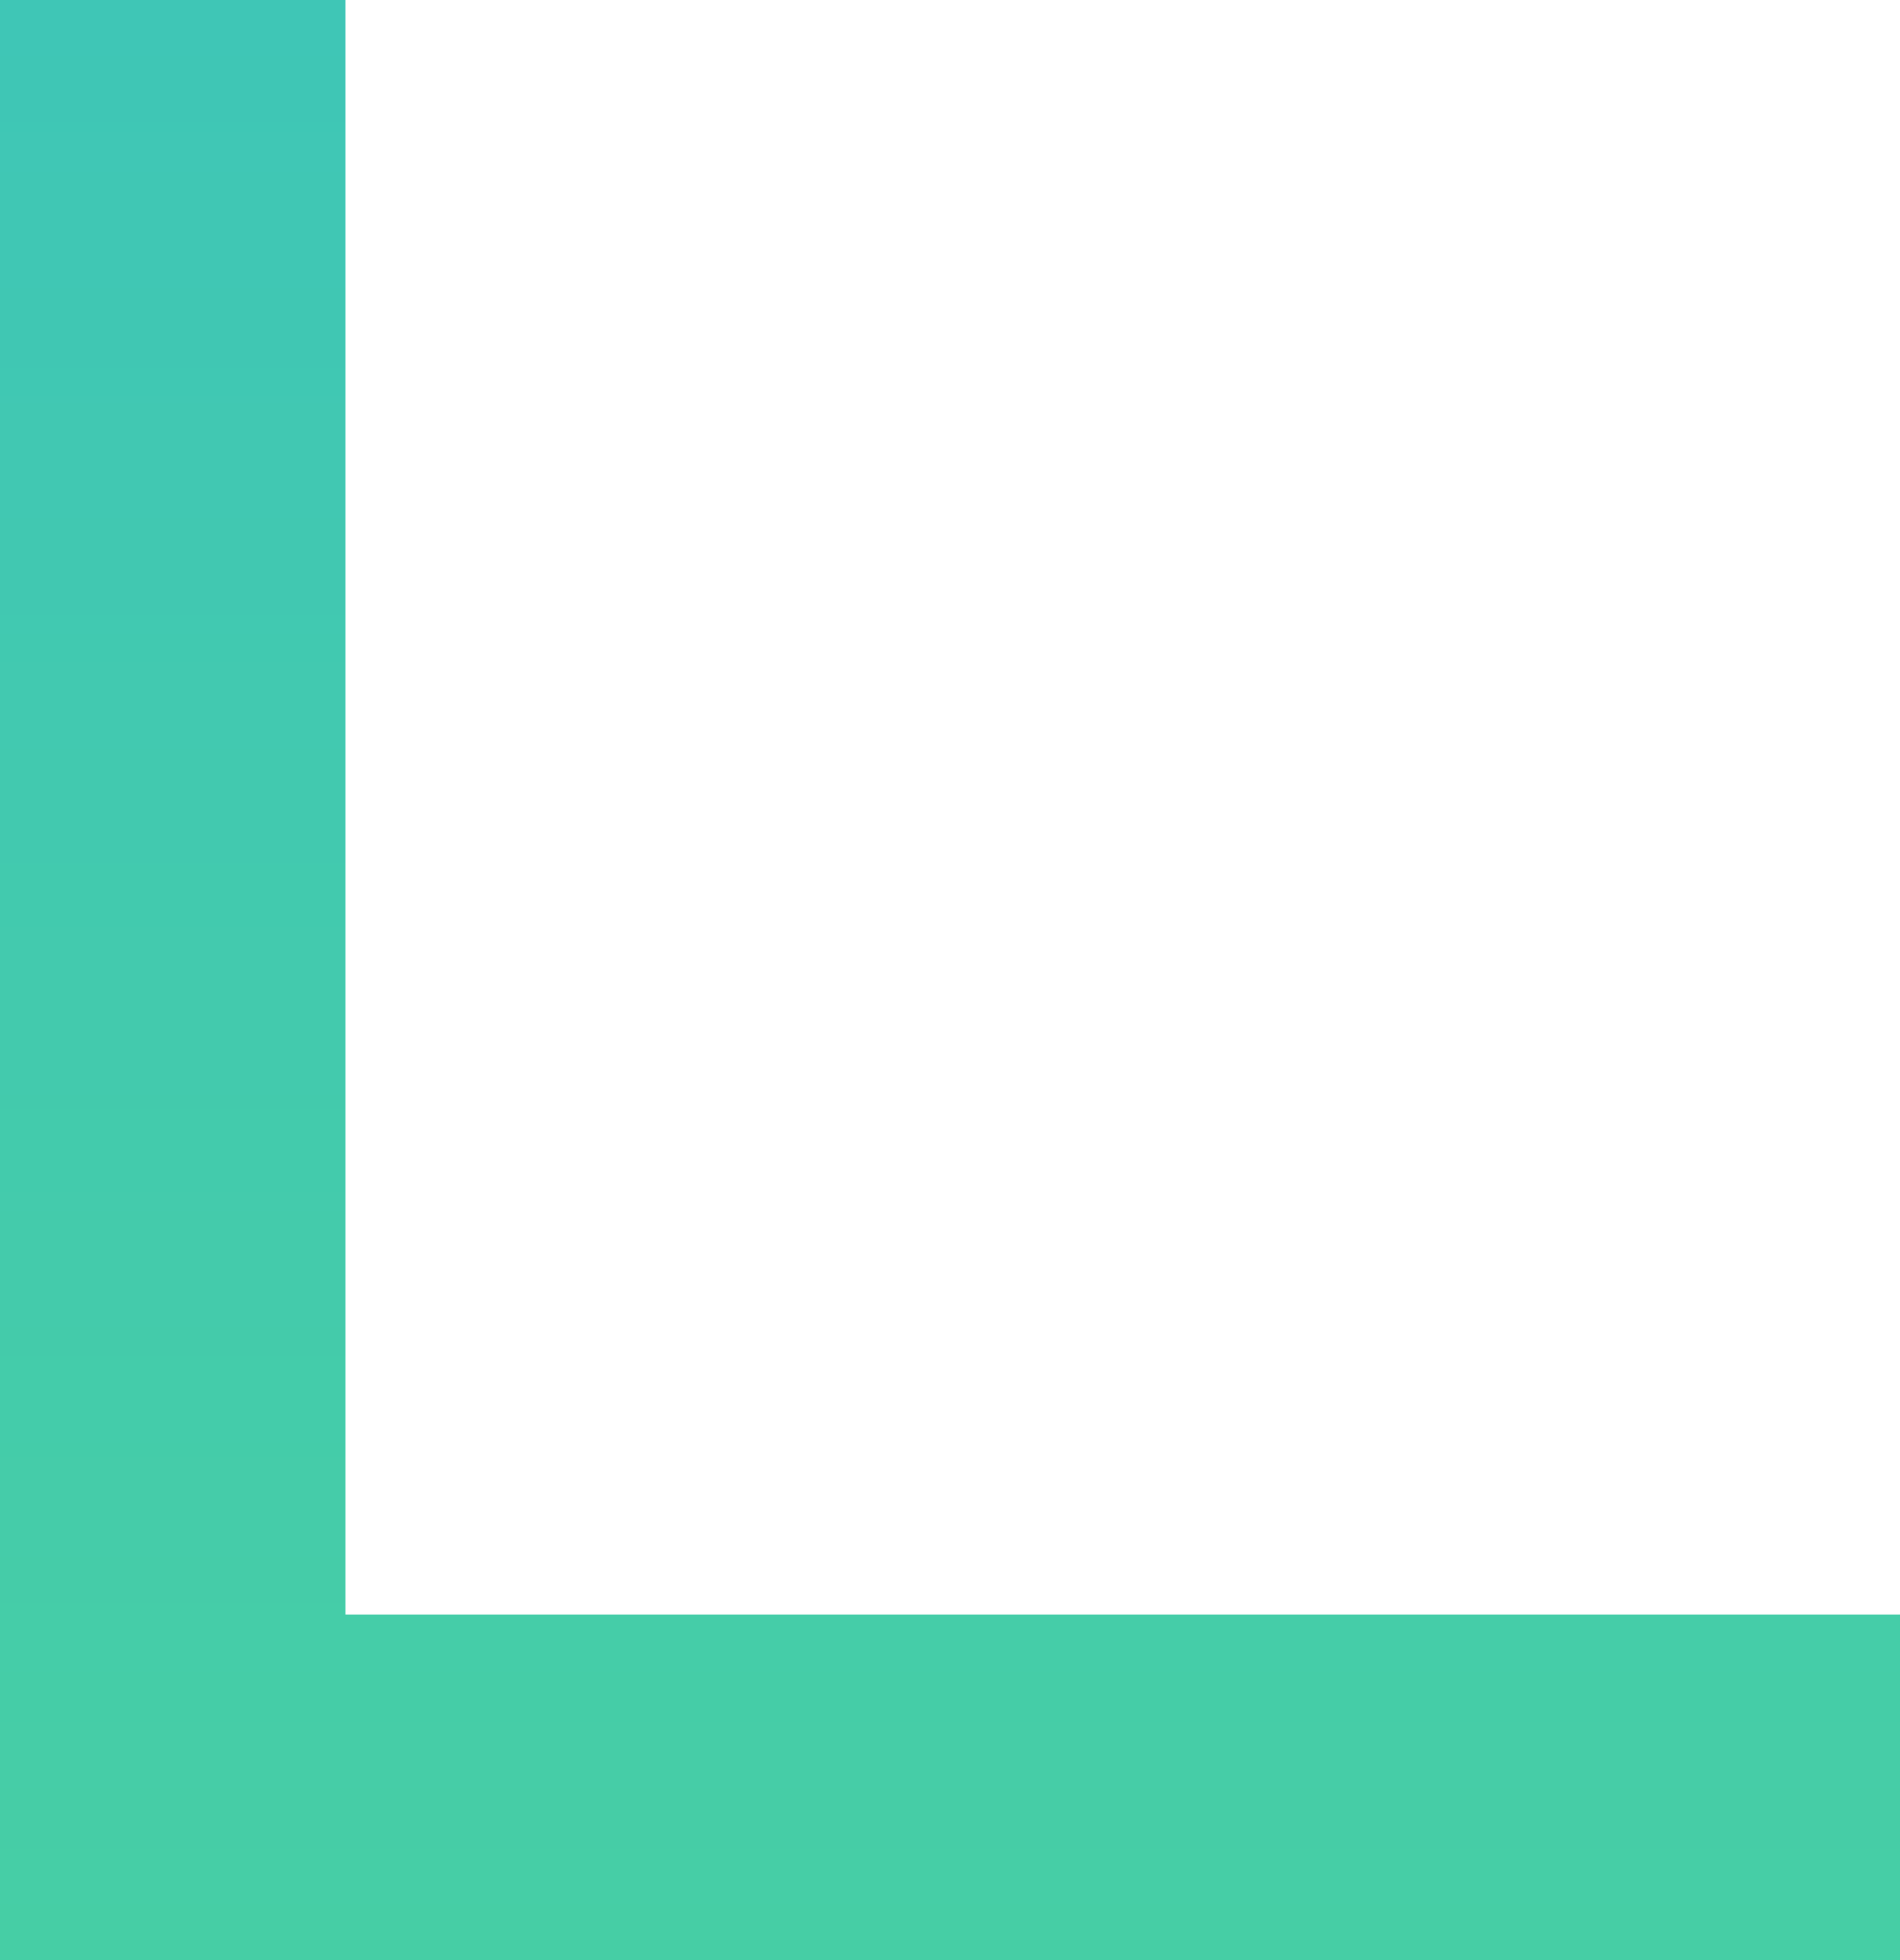
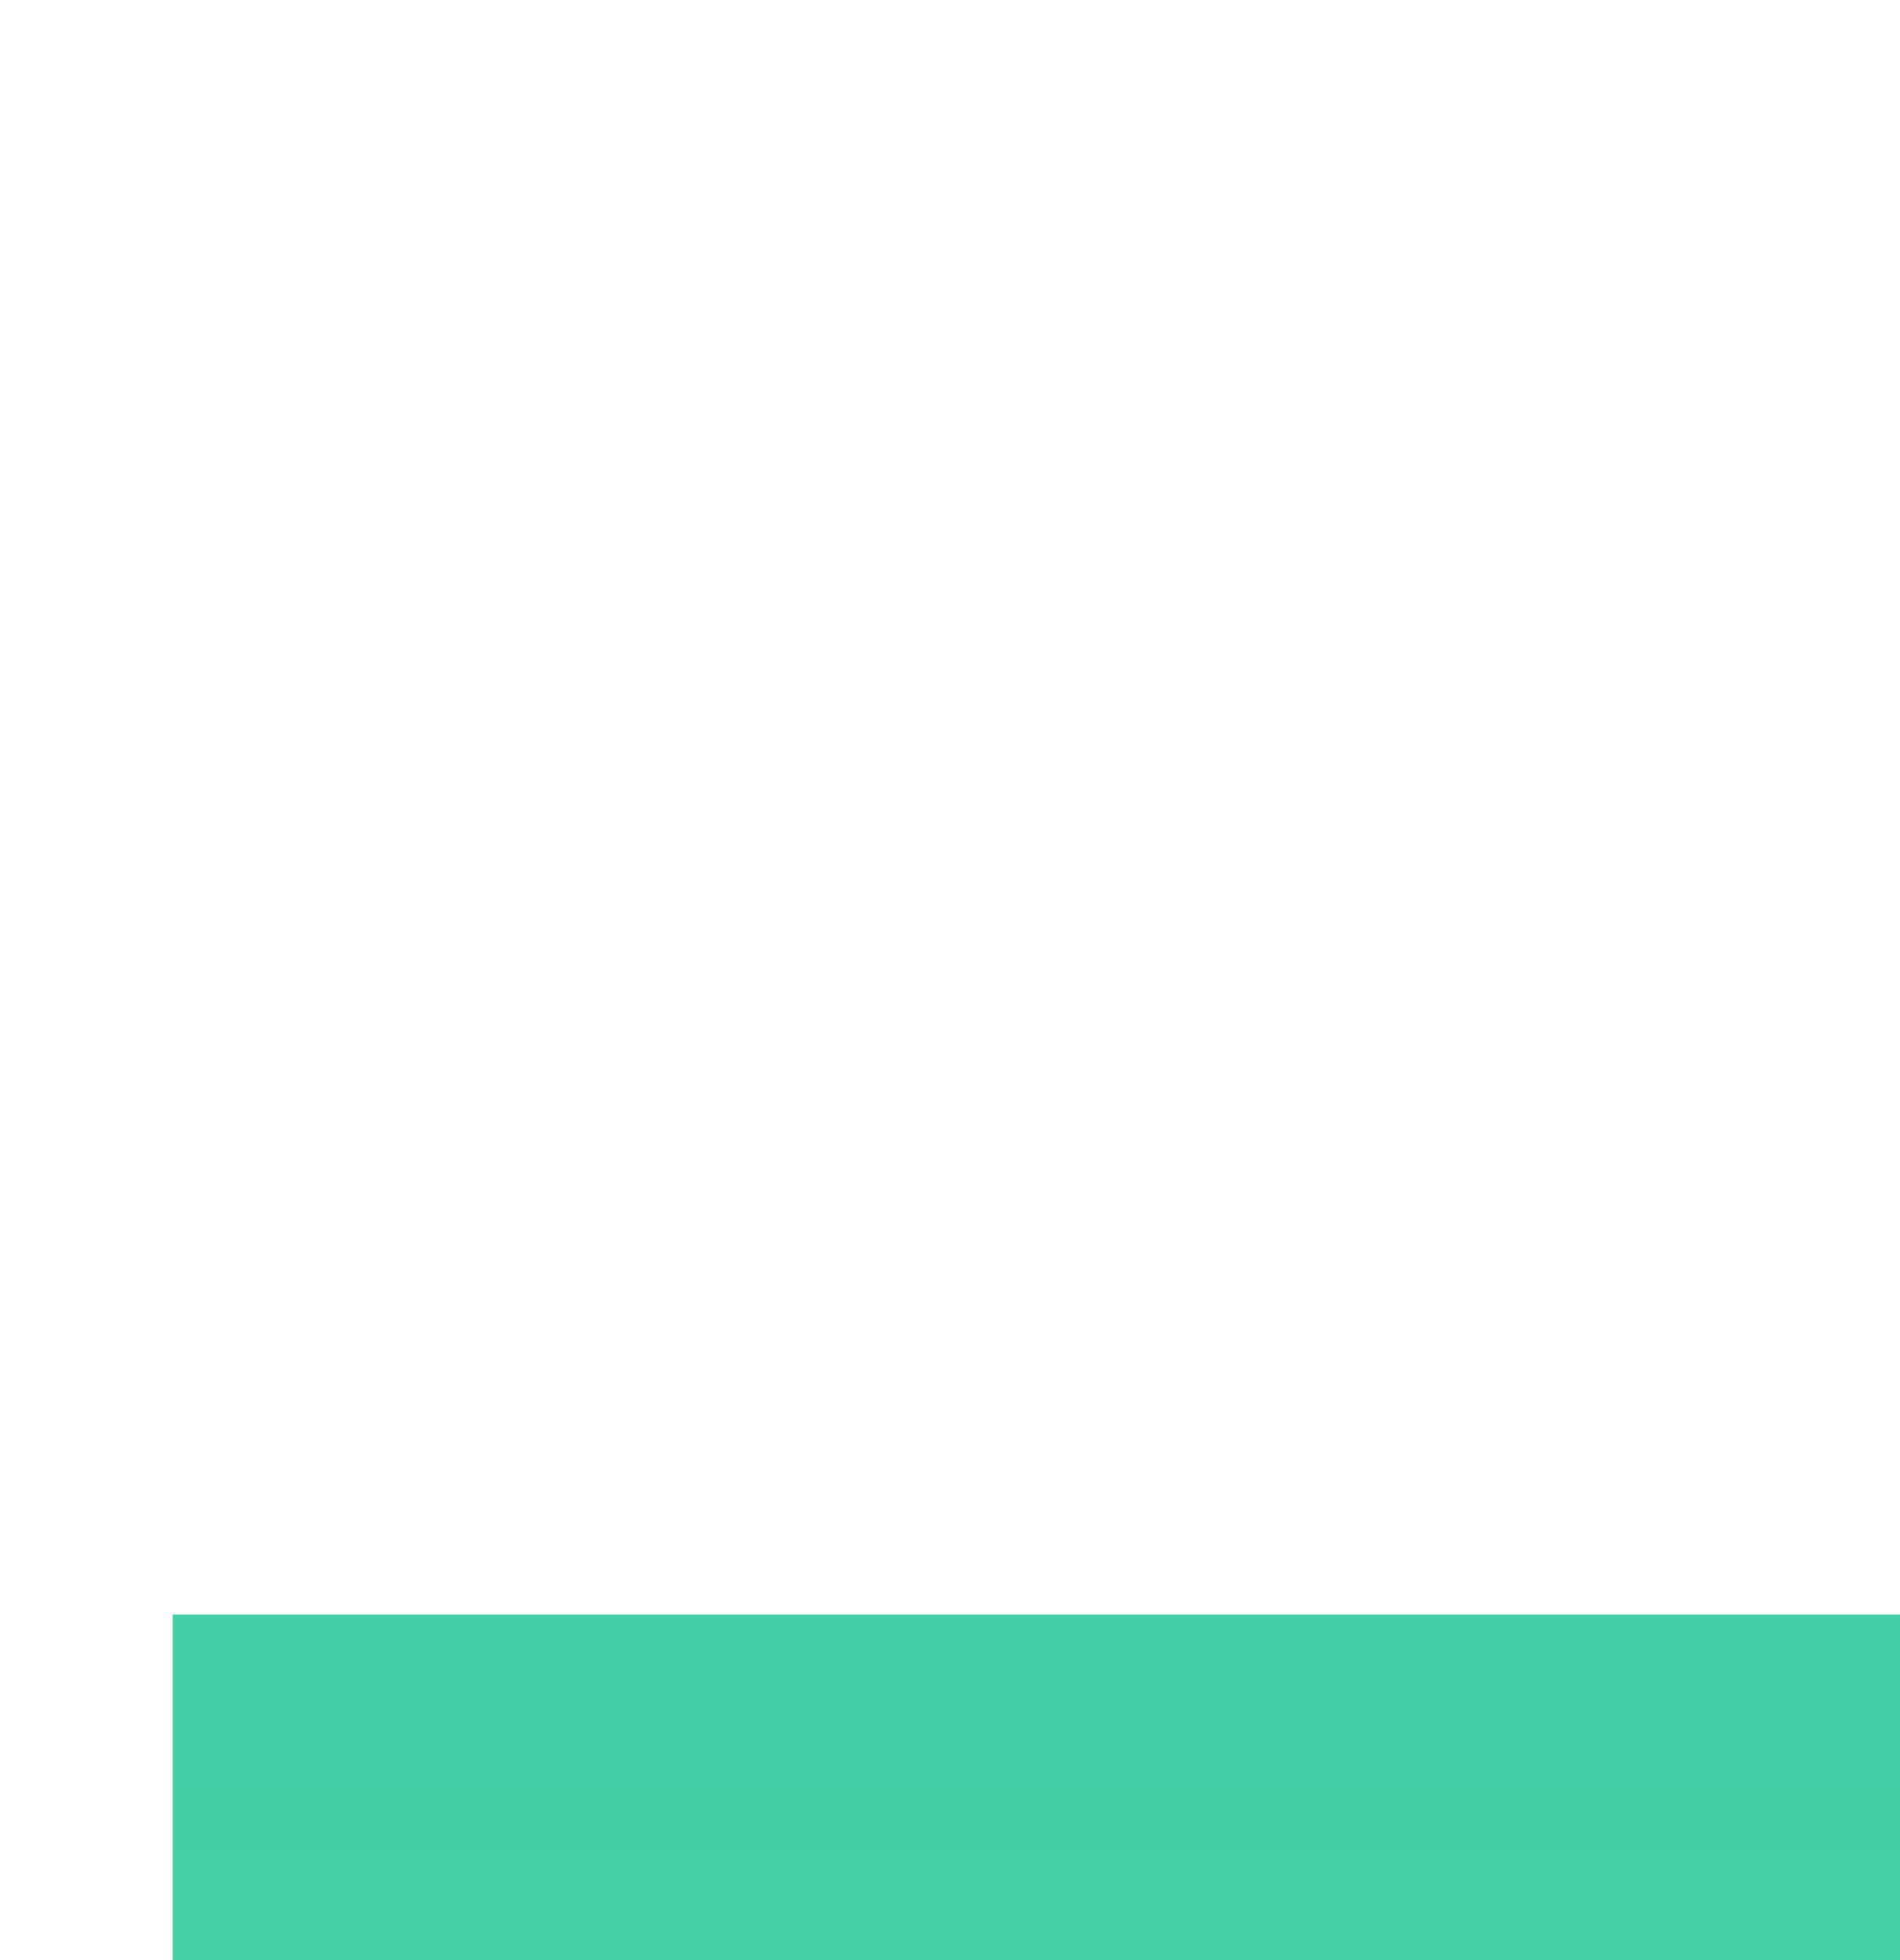
<svg xmlns="http://www.w3.org/2000/svg" viewBox="0 0 5.5 5.672" fill="none">
-   <path d="M5.5 5.172L0.5 5.172L0.5 -0" stroke="url(#paint0_linear_4388_273)" />
+   <path d="M5.5 5.172L0.5 5.172" stroke="url(#paint0_linear_4388_273)" />
  <defs>
    <linearGradient id="paint0_linear_4388_273" x1="12" y1="20.689" x2="12" y2="-0" gradientUnits="userSpaceOnUse">
      <stop stop-color="#5AE378" />
      <stop offset="1" stop-color="#3FC6B6" />
    </linearGradient>
  </defs>
</svg>